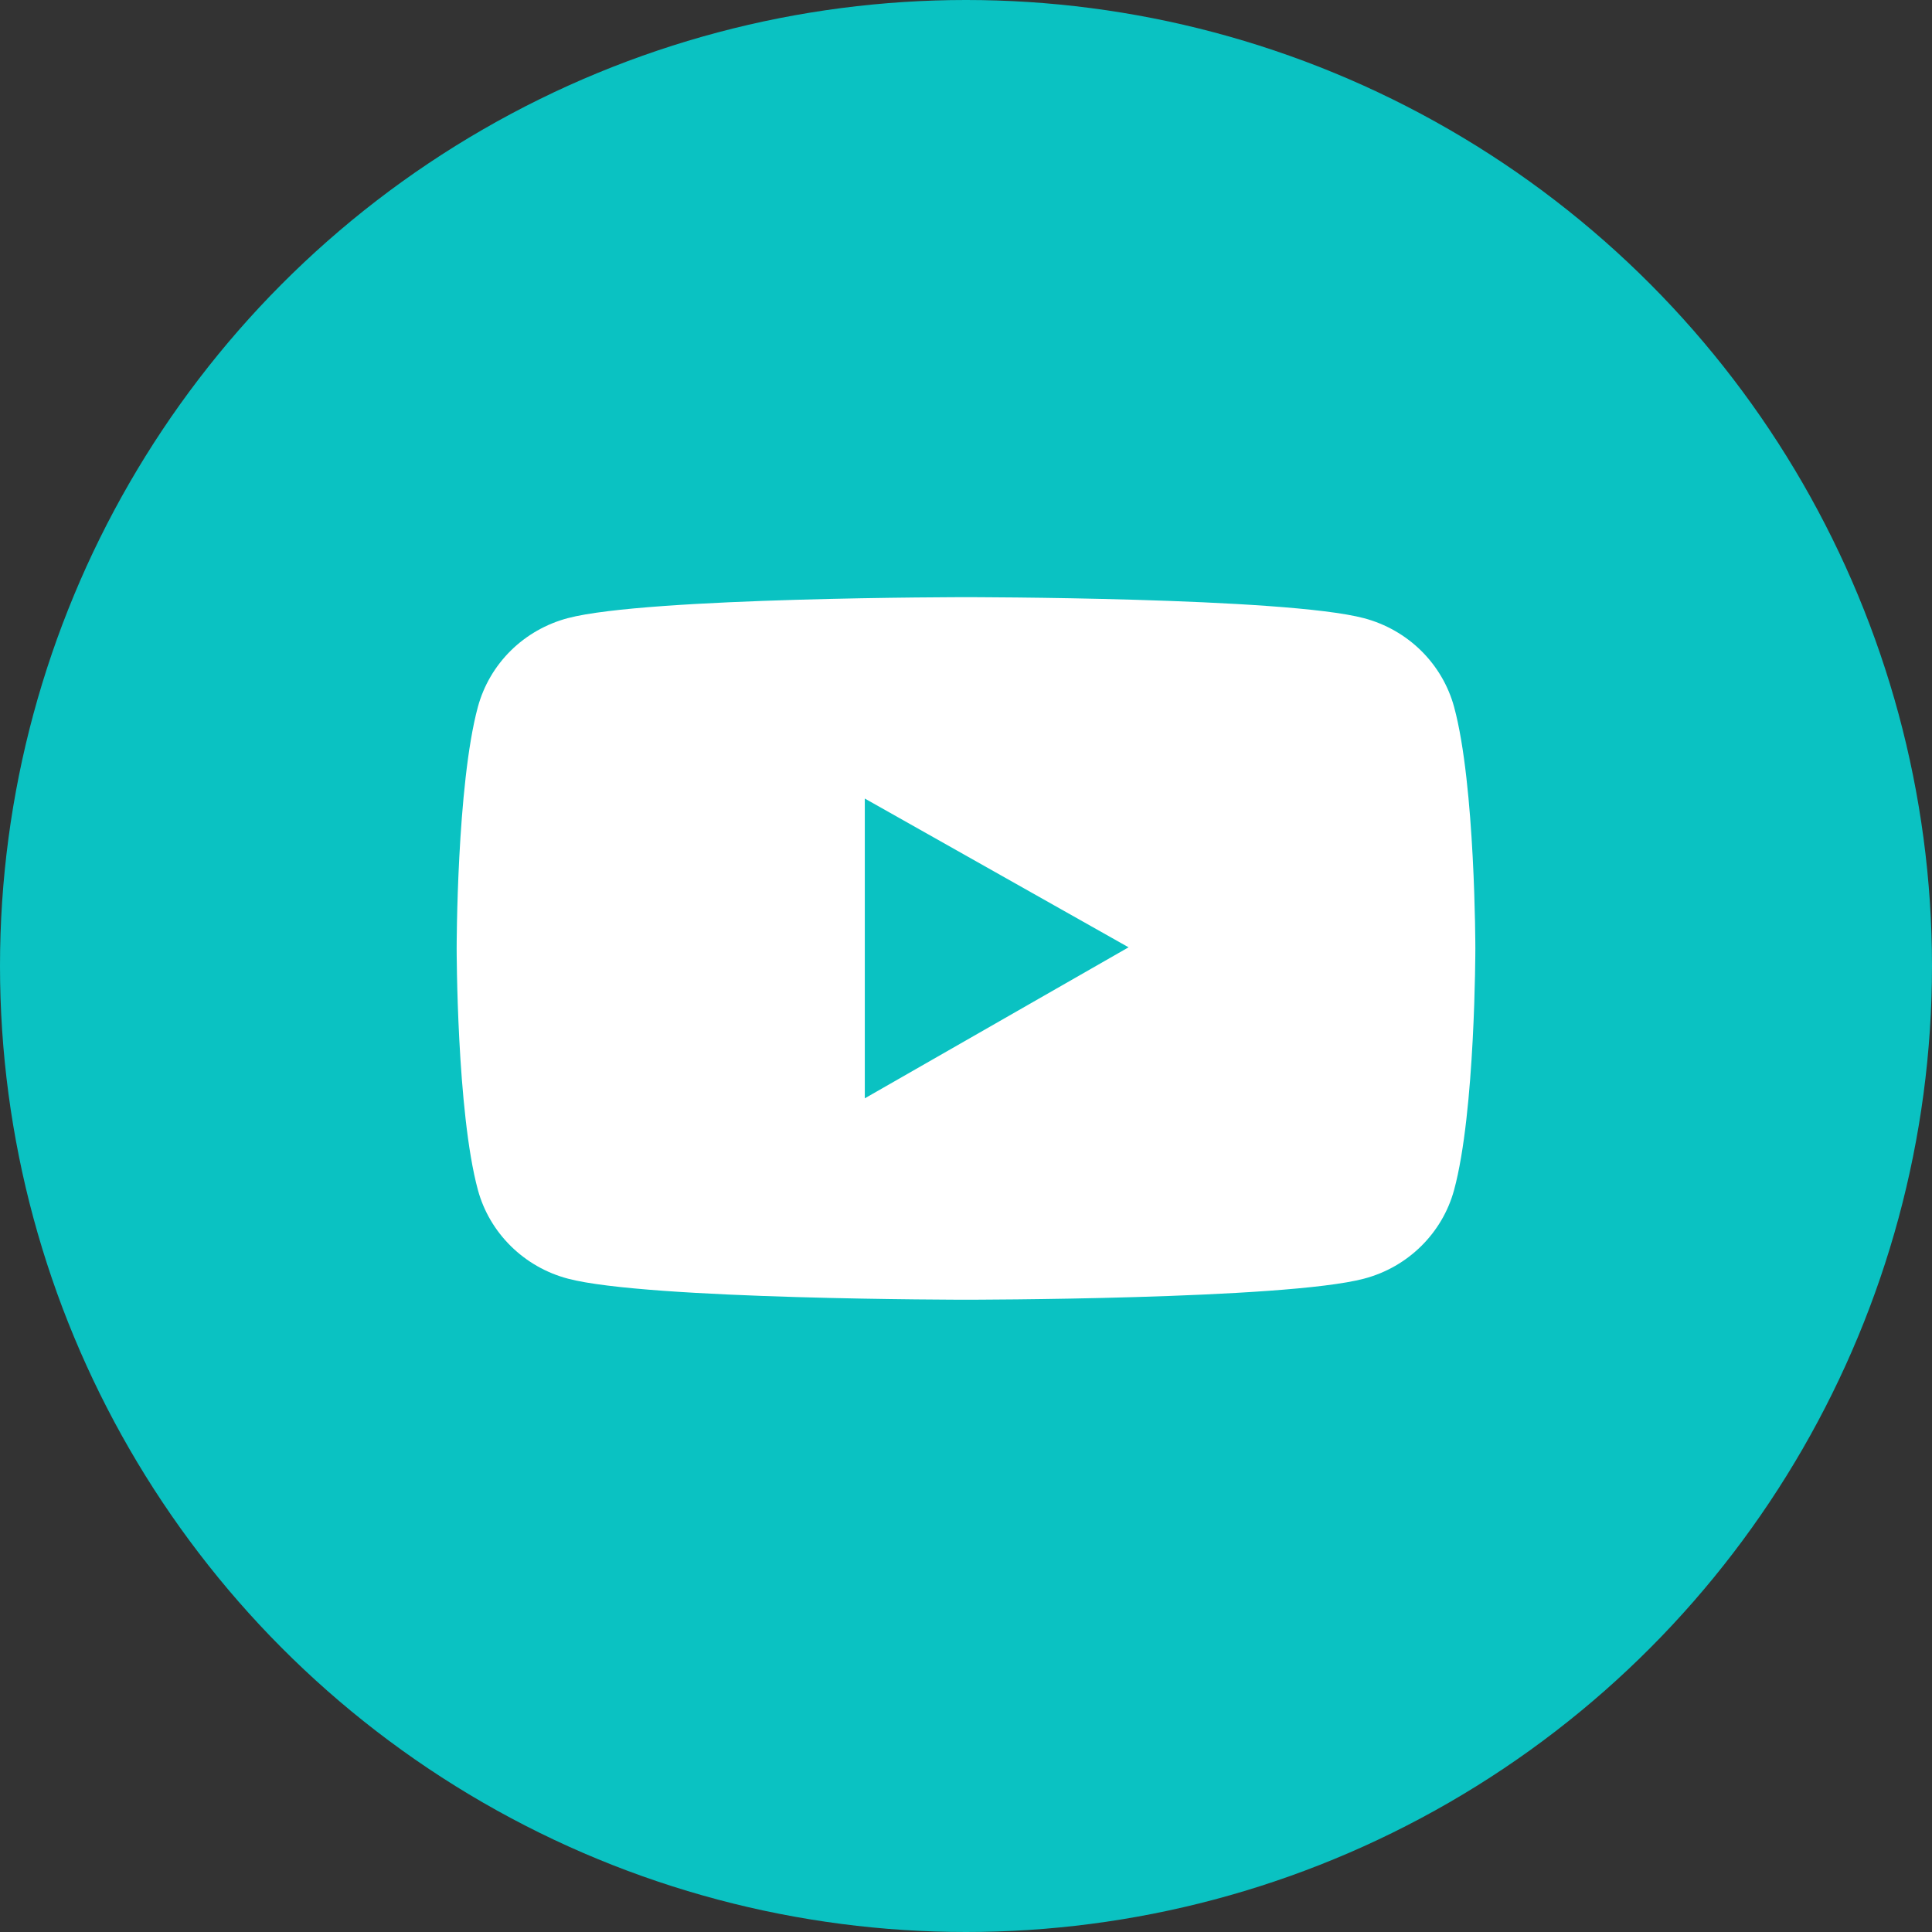
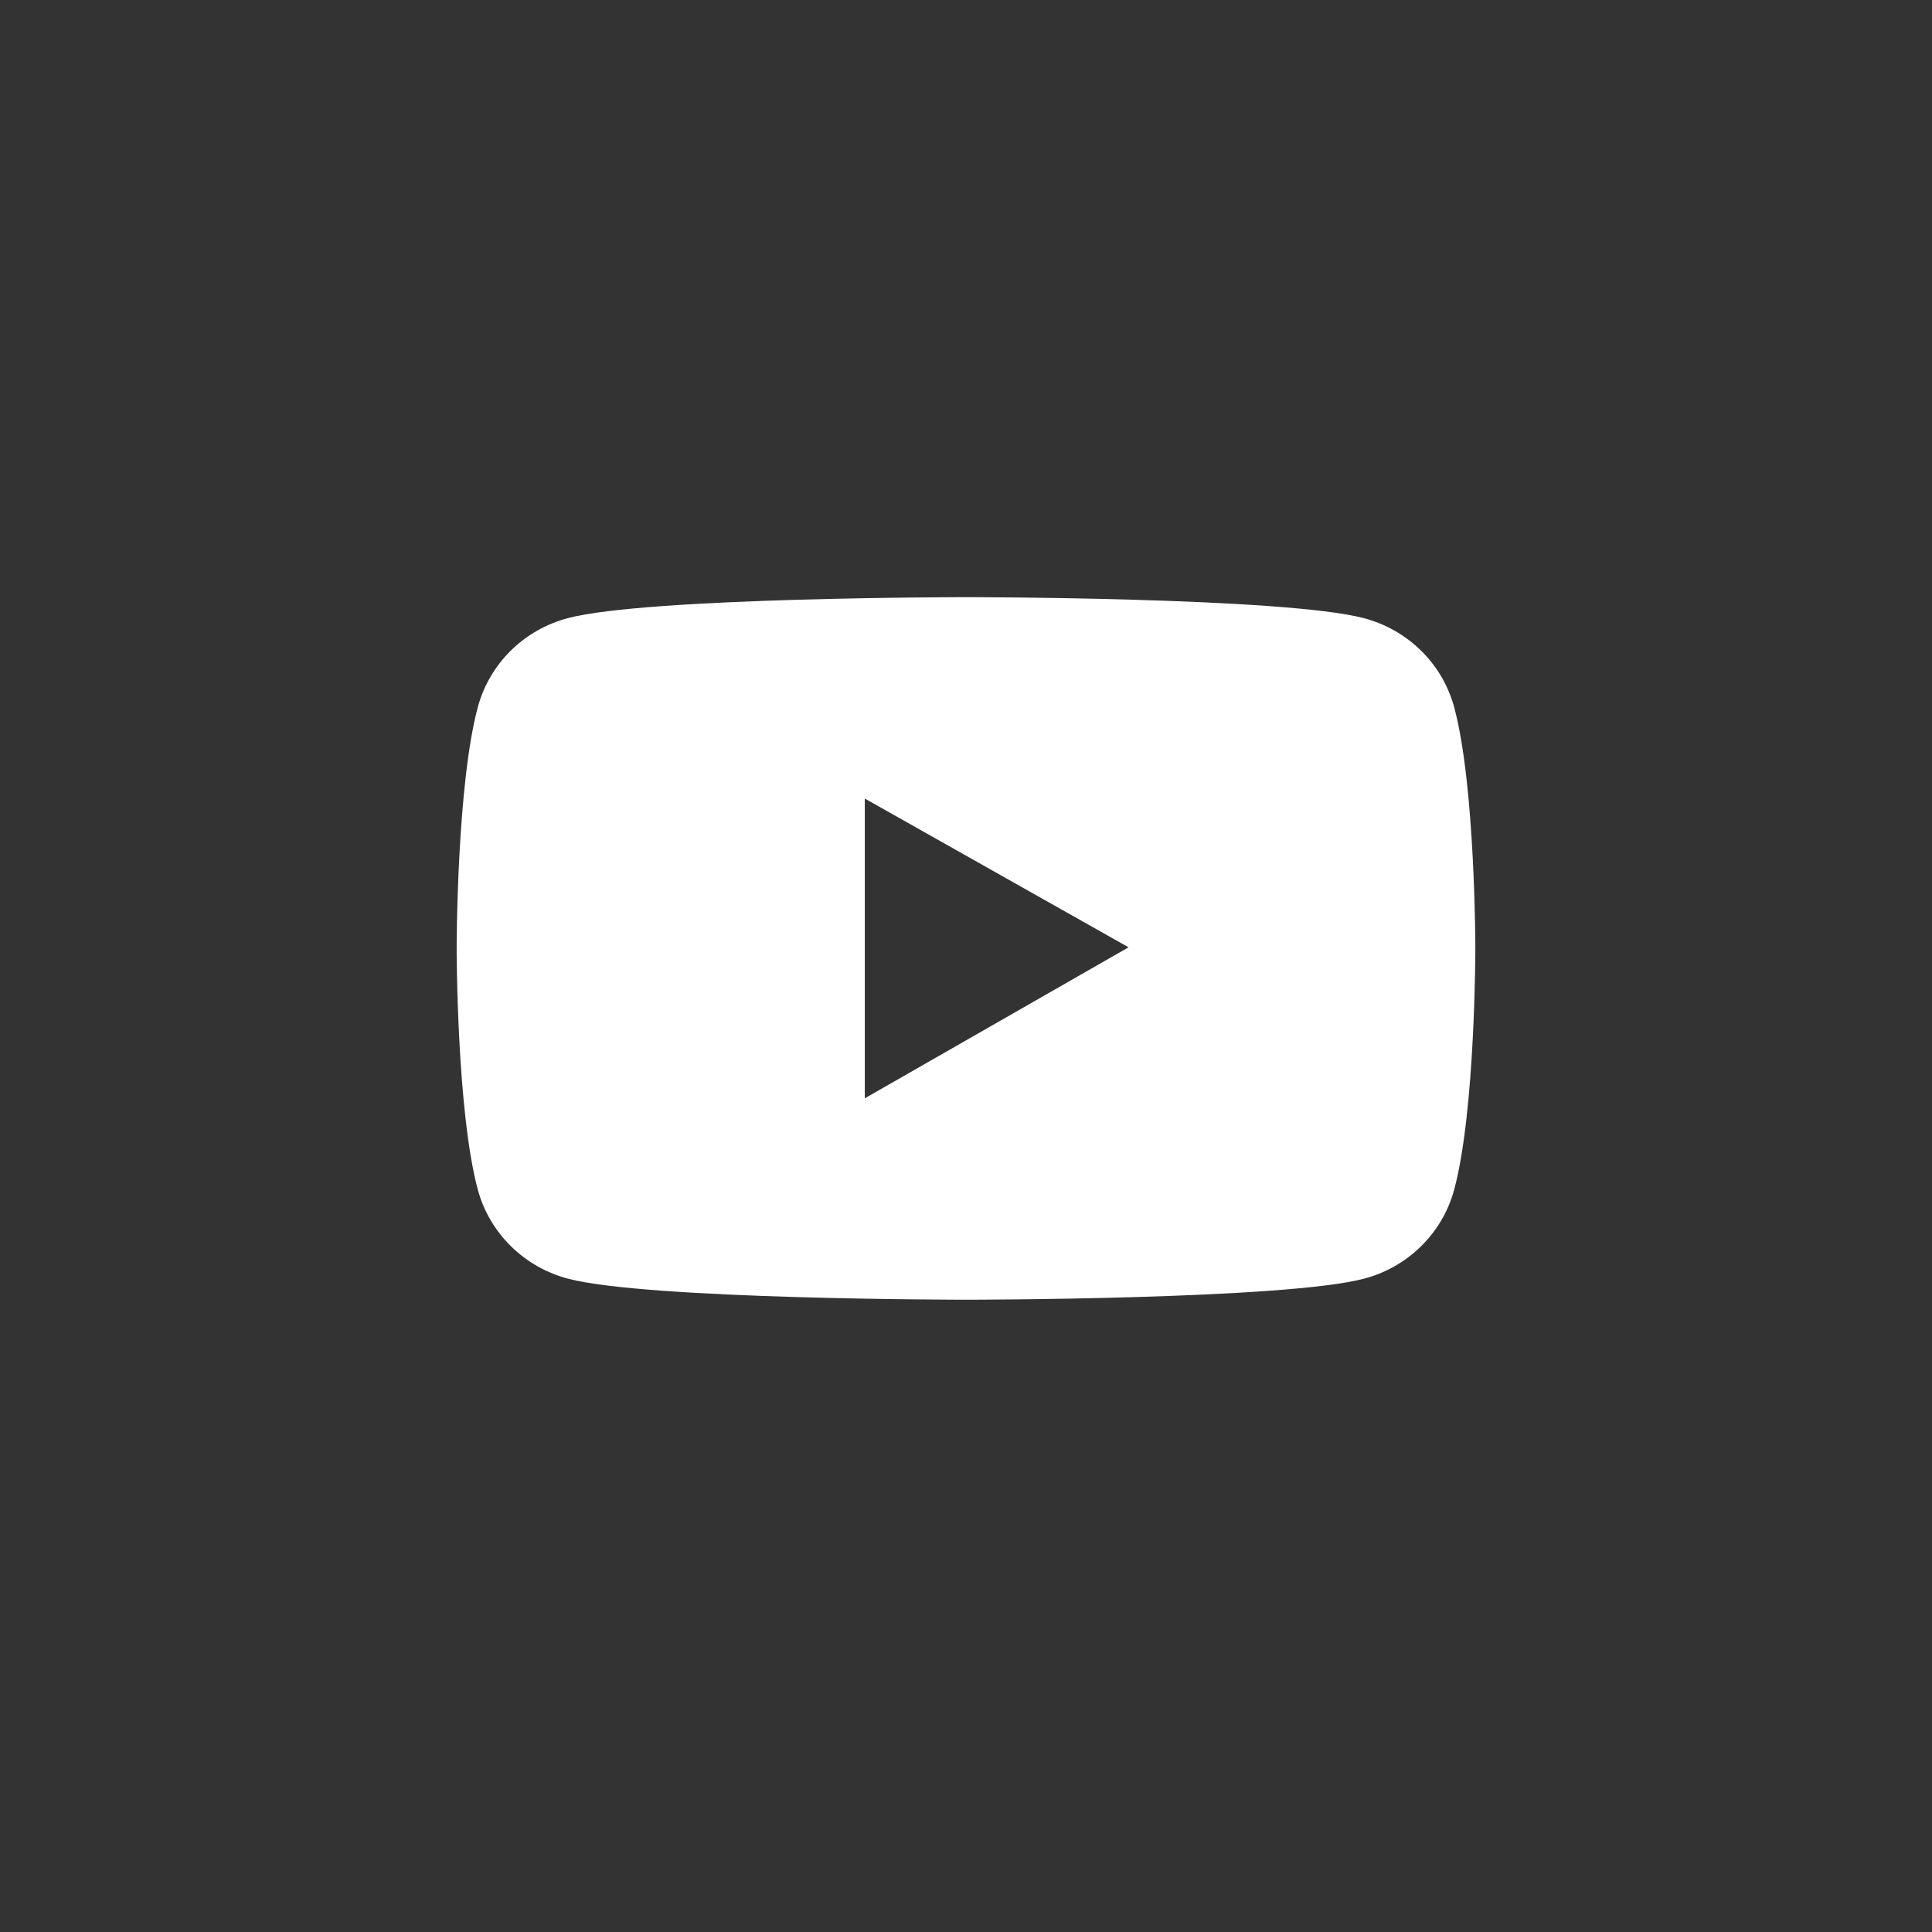
<svg xmlns="http://www.w3.org/2000/svg" width="55" height="55" viewBox="0 0 55 55" fill="none">
  <rect x="0" y="0" width="55" height="55" fill="#333333" stroke="none" />
-   <circle cx="27.5" cy="27.5" r="27.5" fill="#0AC2C2" />
  <path d="M41.395 20.124C41.23 19.519 40.906 18.968 40.456 18.524C40.006 18.081 39.446 17.762 38.831 17.599C36.569 17 27.5 17 27.5 17C27.5 17 18.431 17 16.169 17.596C15.554 17.758 14.993 18.077 14.543 18.52C14.093 18.964 13.77 19.516 13.605 20.121C13 22.35 13 27 13 27C13 27 13 31.65 13.605 33.876C13.939 35.105 14.922 36.073 16.169 36.401C18.431 37 27.5 37 27.5 37C27.5 37 36.569 37 38.831 36.401C40.081 36.073 41.061 35.105 41.395 33.876C42 31.65 42 27 42 27C42 27 42 22.35 41.395 20.124ZM24.619 31.267V22.733L32.128 26.968L24.619 31.267Z" fill="white" />
</svg>